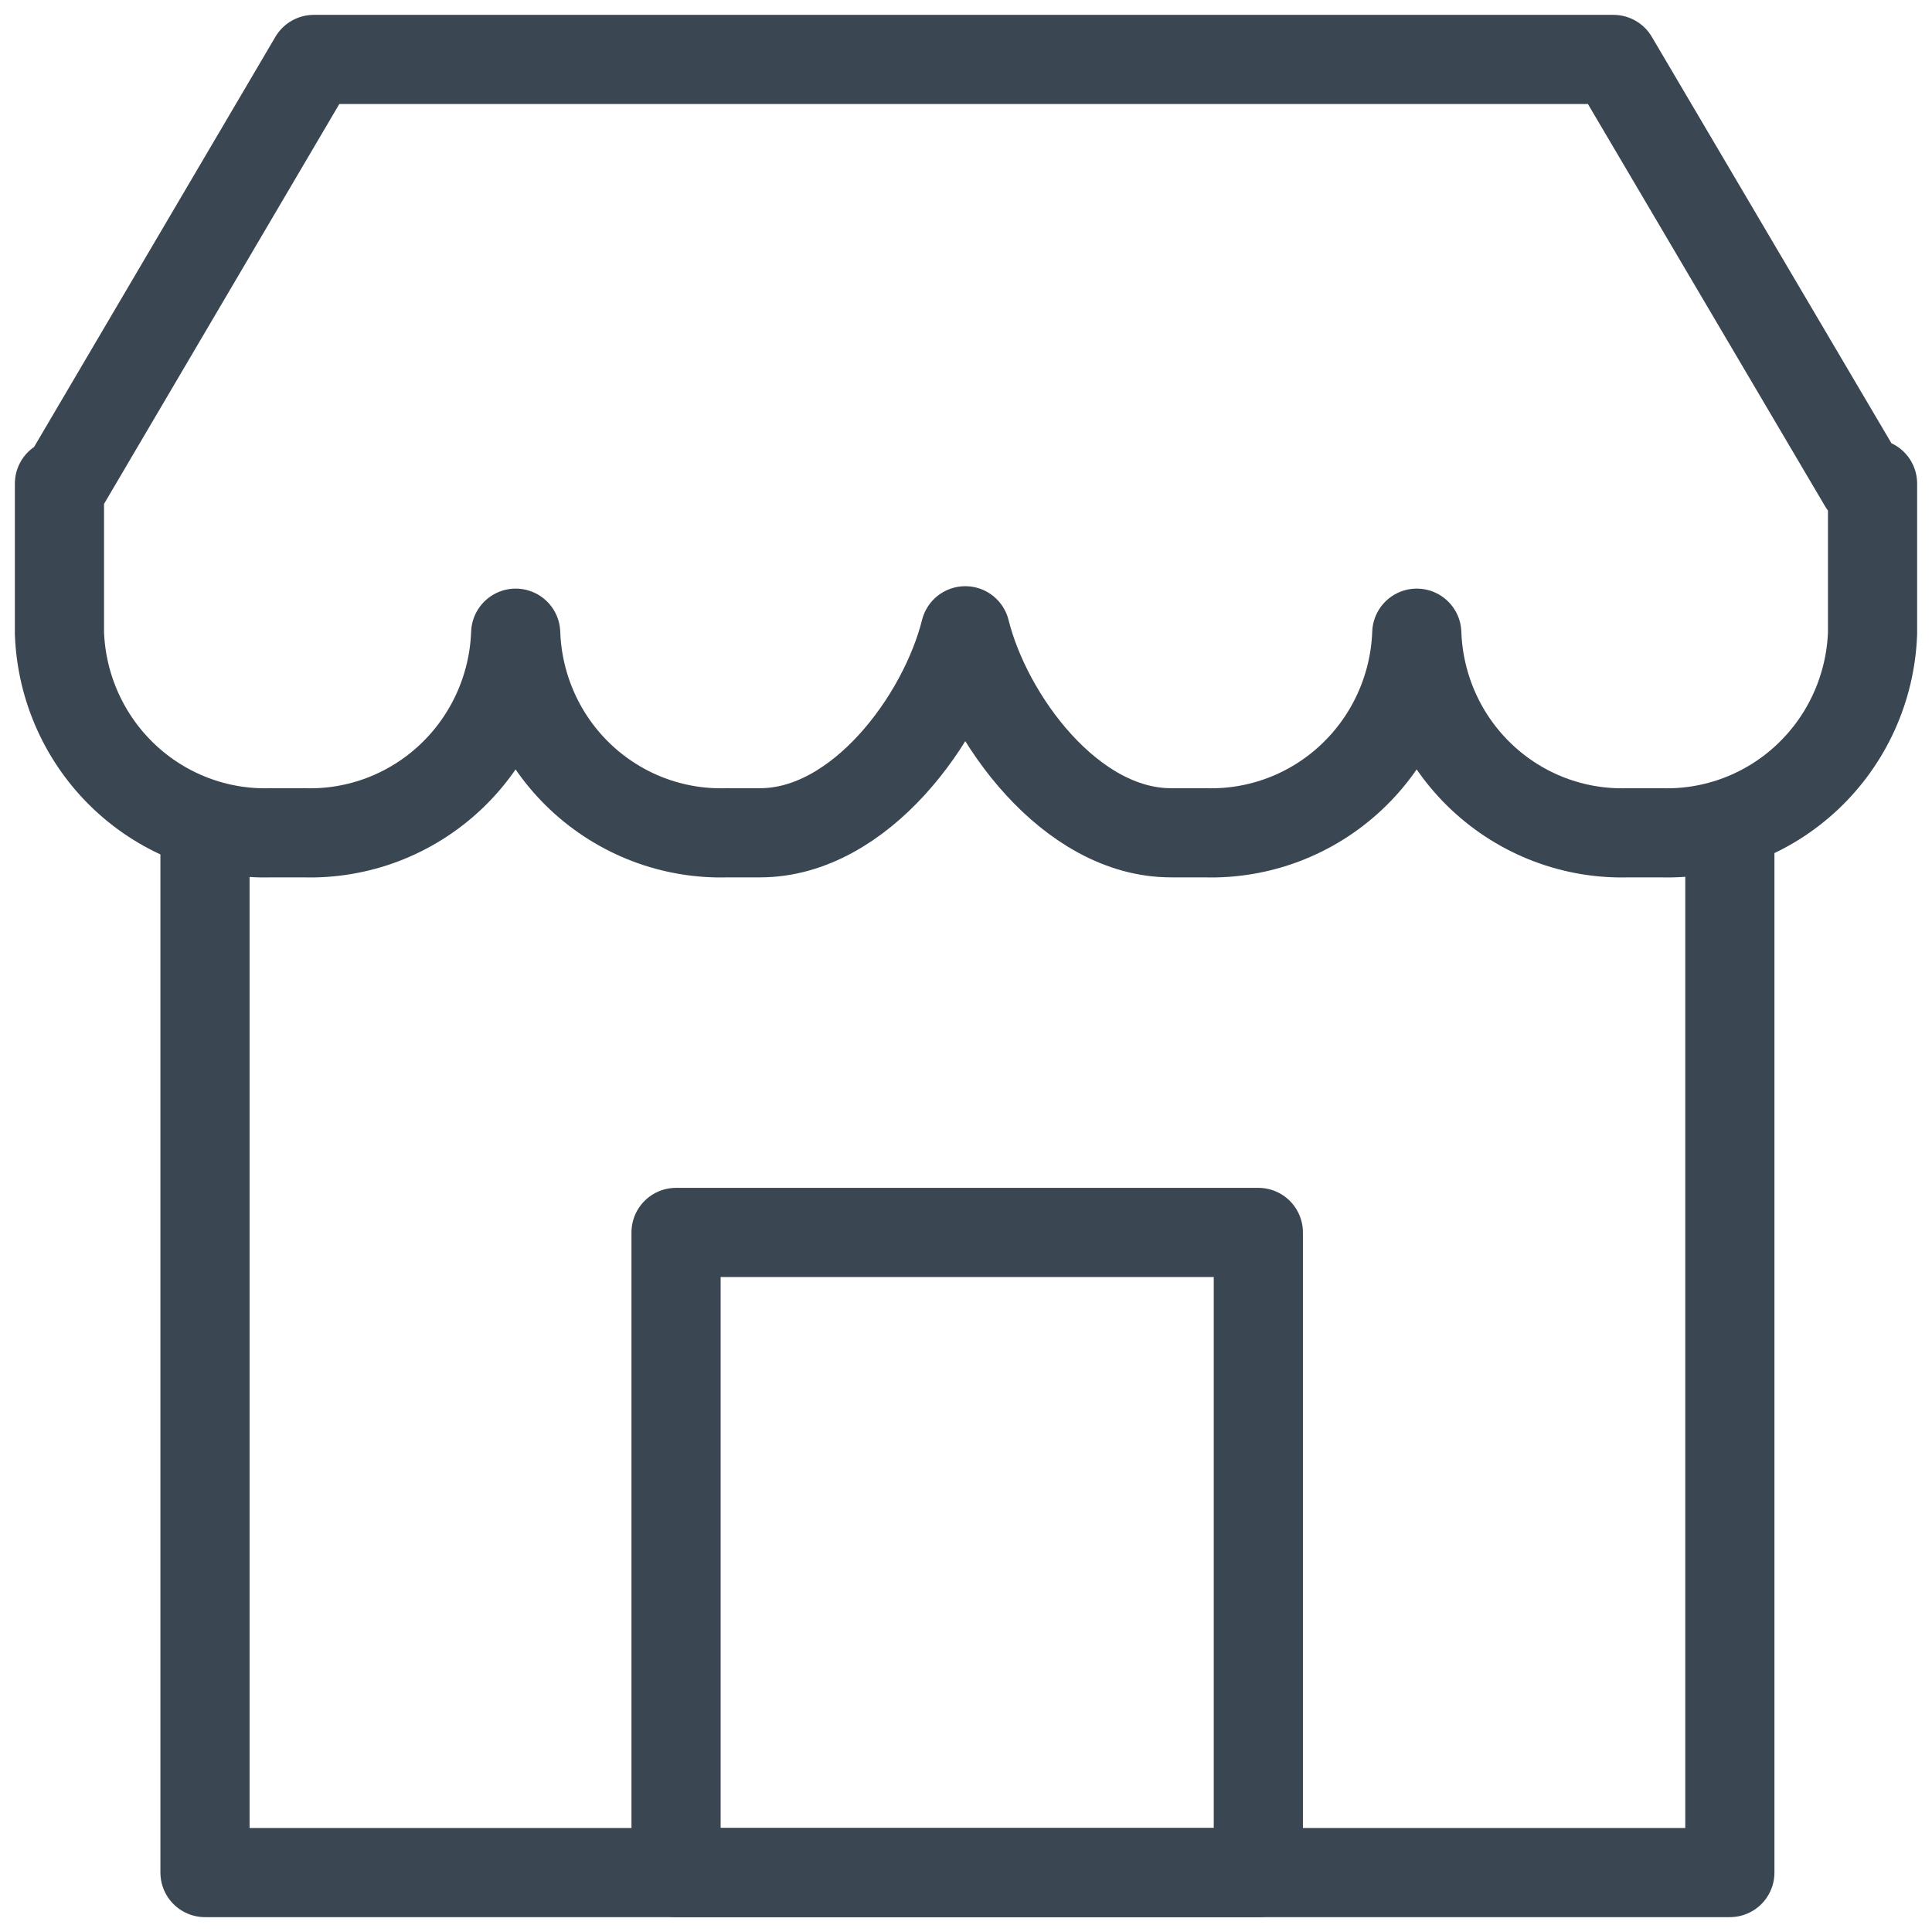
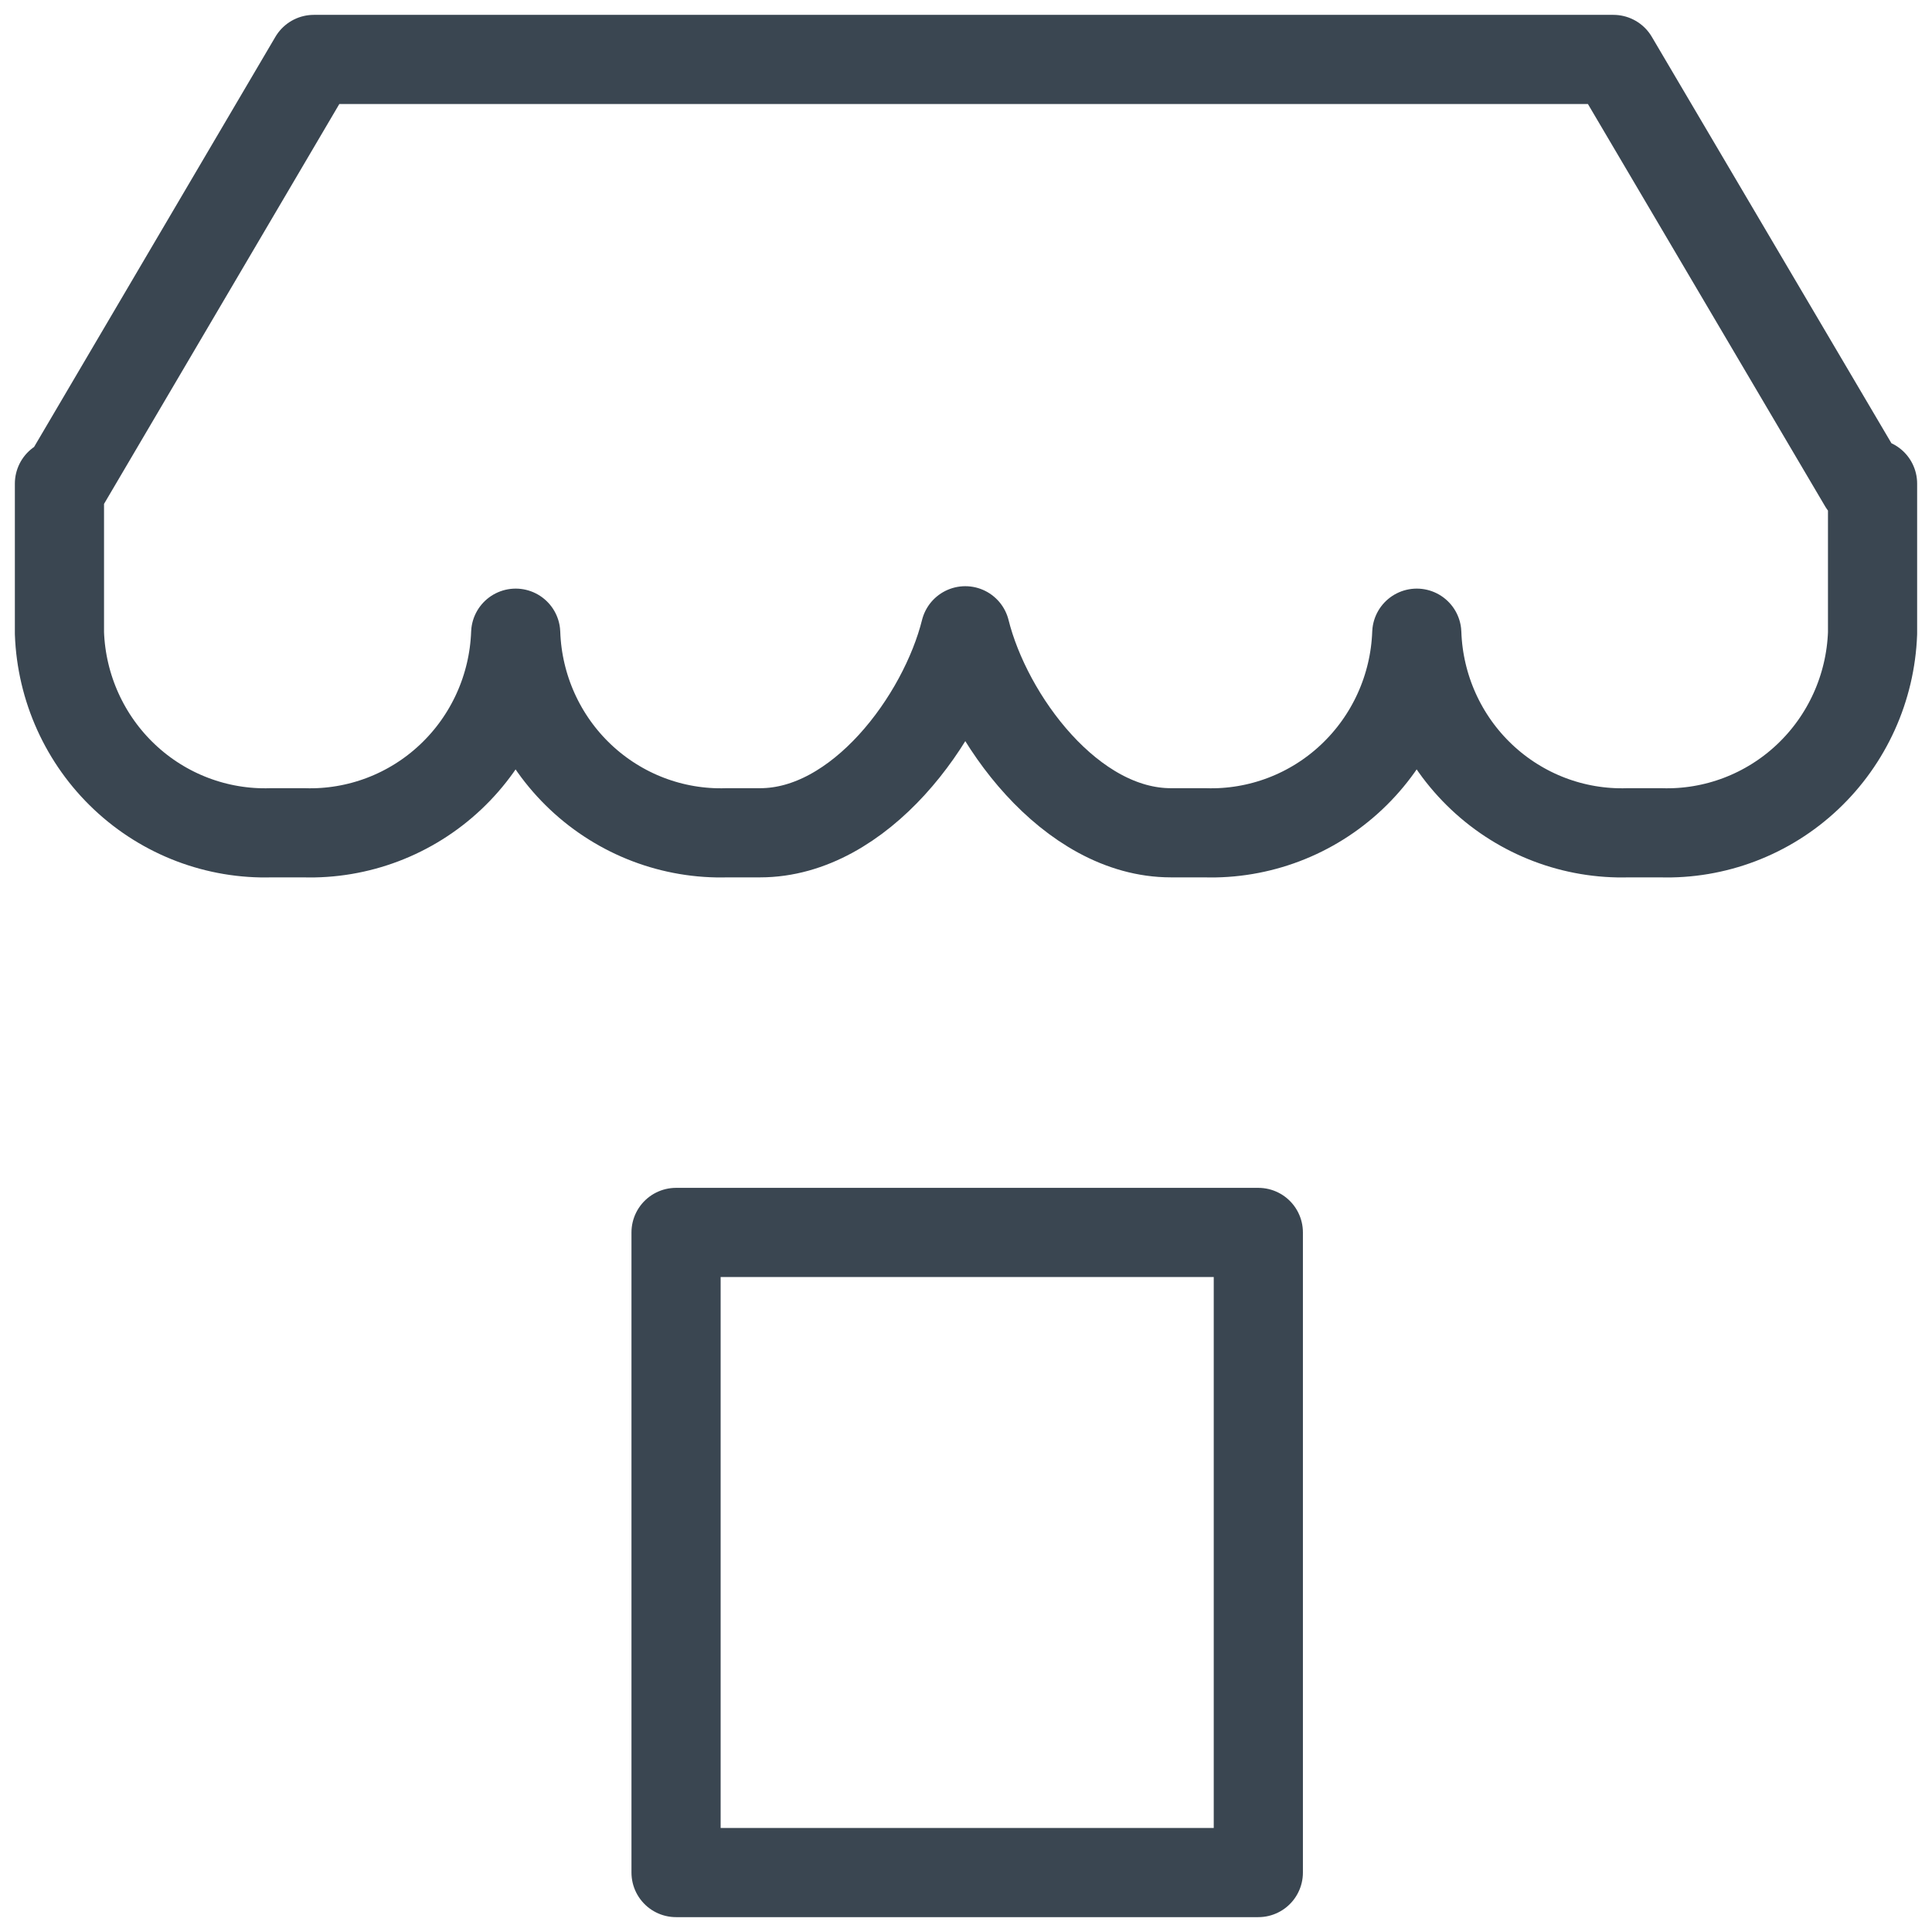
<svg xmlns="http://www.w3.org/2000/svg" width="65" height="65" viewBox="0 0 65 65" fill="none">
-   <path d="M58.199 28.212V63H6.897V28.018" stroke="#3A4651" stroke-width="3" stroke-linecap="round" stroke-linejoin="round" />
  <path d="M62.695 16.271L54.281 2H10.558L2.161 16.271H2V21.303C2.067 23.144 2.854 24.884 4.19 26.142C5.526 27.401 7.302 28.075 9.129 28.018H10.221C12.049 28.075 13.824 27.401 15.16 26.142C16.496 24.884 17.283 23.144 17.35 21.303C17.413 23.143 18.197 24.883 19.53 26.141C20.864 27.4 22.637 28.075 24.463 28.018H25.572C28.927 28.018 31.737 24.183 32.476 21.222C33.215 24.183 36.025 28.018 39.396 28.018H40.536C42.364 28.075 44.14 27.401 45.475 26.142C46.811 24.884 47.599 23.144 47.666 21.303C47.729 23.143 48.513 24.883 49.846 26.141C51.179 27.4 52.953 28.075 54.779 28.018H55.871C57.698 28.075 59.474 27.401 60.81 26.142C62.146 24.884 62.933 23.144 63 21.303V16.271H62.695Z" stroke="#3A4651" stroke-width="3" stroke-linecap="round" stroke-linejoin="round" />
  <path d="M42.335 41.464H22.745V63H42.335V41.464Z" stroke="#3A4651" stroke-width="3" stroke-linecap="round" stroke-linejoin="round" />
</svg>